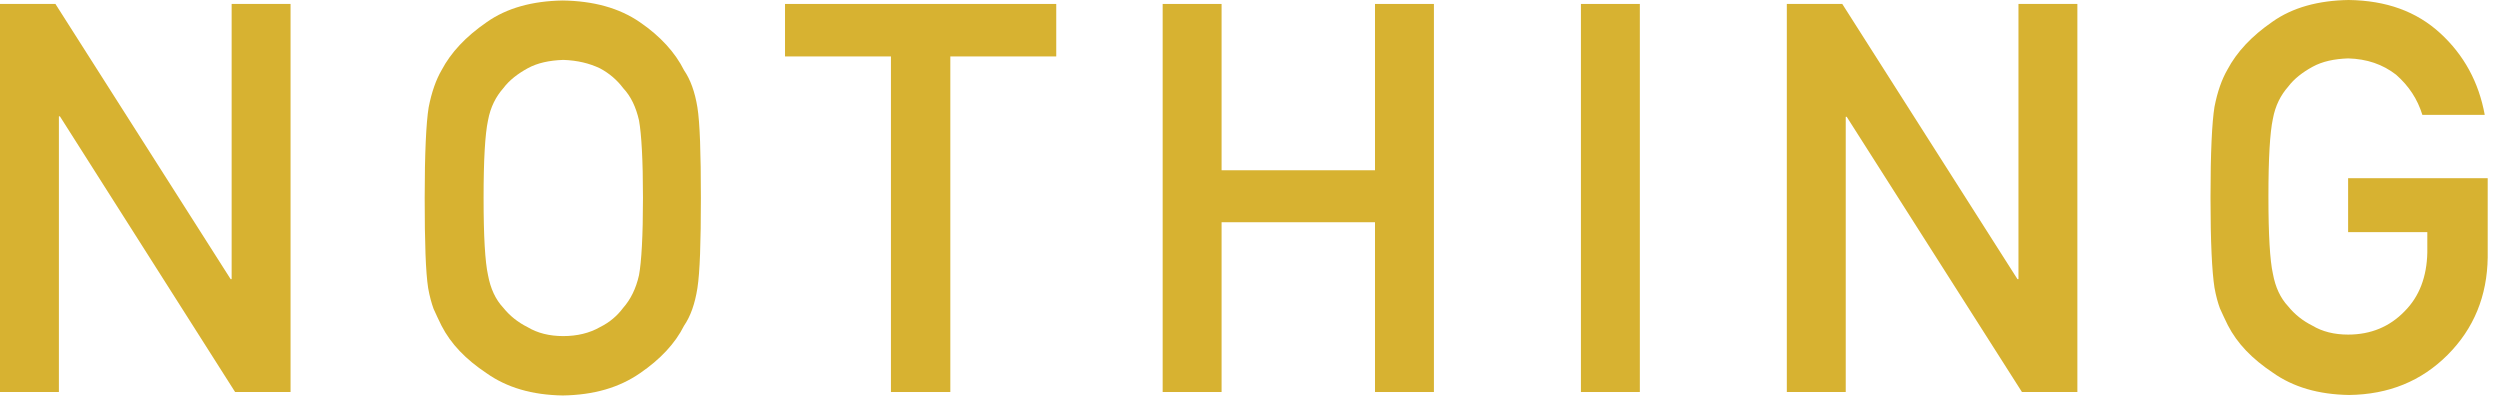
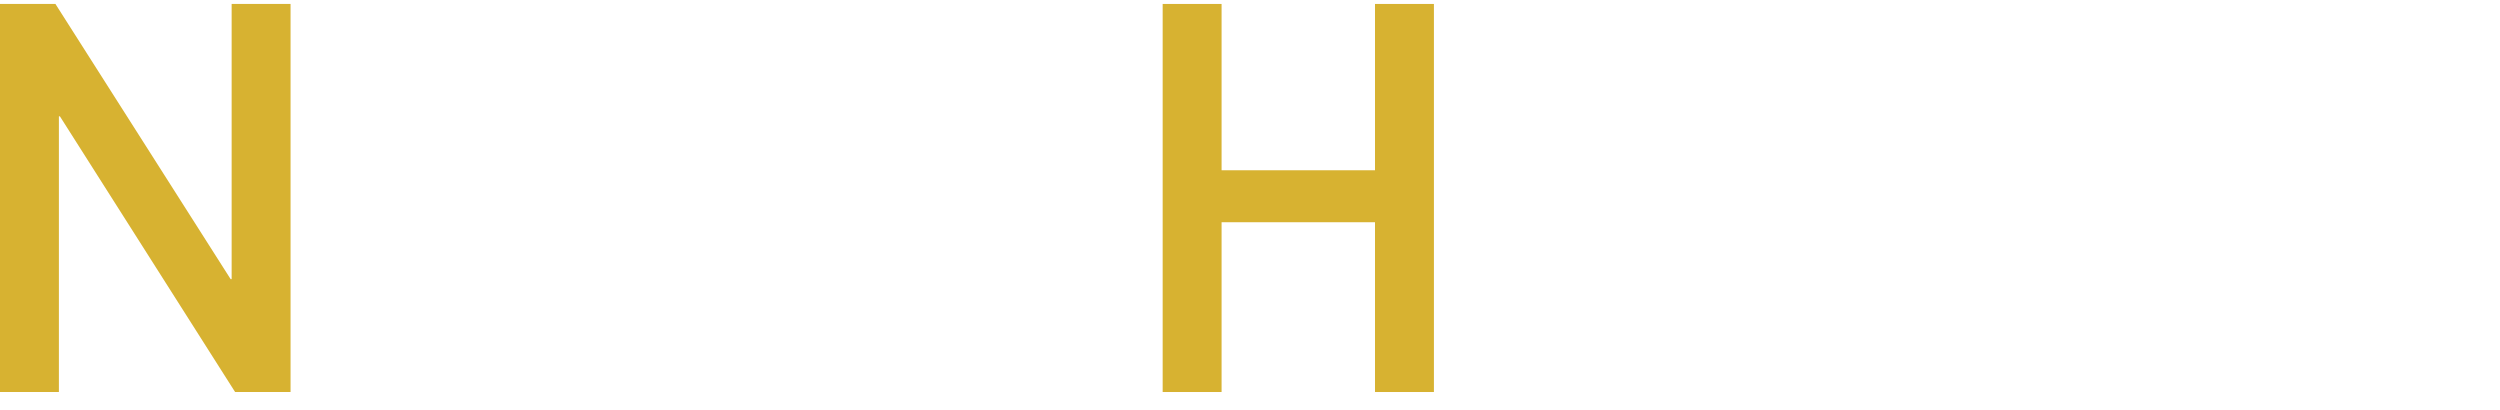
<svg xmlns="http://www.w3.org/2000/svg" width="122" height="20" viewBox="0 0 122 20" fill="none">
  <path d="M0 0.193H2.705L11.256 13.623H11.304V0.193H14.179V19.13H11.473L2.923 5.676H2.874V19.13H0V0.193Z" fill="#D7B231" />
-   <path d="M20.725 9.662C20.725 7.464 20.797 5.99 20.918 5.242C21.063 4.493 21.28 3.889 21.546 3.43C22.005 2.56 22.729 1.787 23.744 1.087C24.734 0.386 25.99 0.048 27.464 0.024C28.961 0.048 30.217 0.386 31.232 1.087C32.222 1.763 32.947 2.56 33.382 3.43C33.696 3.889 33.913 4.493 34.034 5.242C34.154 5.99 34.203 7.464 34.203 9.662C34.203 11.836 34.154 13.285 34.034 14.058C33.913 14.831 33.696 15.435 33.382 15.894C32.947 16.763 32.222 17.536 31.232 18.212C30.217 18.913 28.985 19.275 27.464 19.299C25.966 19.275 24.734 18.913 23.744 18.212C22.729 17.536 22.005 16.787 21.546 15.894C21.401 15.604 21.28 15.338 21.159 15.072C21.063 14.807 20.966 14.469 20.894 14.058C20.773 13.285 20.725 11.836 20.725 9.662ZM23.599 9.662C23.599 11.522 23.671 12.778 23.816 13.43C23.937 14.082 24.179 14.613 24.565 15.024C24.879 15.411 25.266 15.725 25.749 15.966C26.232 16.256 26.811 16.401 27.488 16.401C28.164 16.401 28.768 16.256 29.275 15.966C29.758 15.725 30.121 15.411 30.41 15.024C30.773 14.613 31.038 14.082 31.183 13.43C31.304 12.778 31.377 11.522 31.377 9.662C31.377 7.802 31.304 6.546 31.183 5.87C31.038 5.242 30.797 4.71 30.41 4.3C30.121 3.913 29.734 3.575 29.275 3.333C28.768 3.092 28.188 2.947 27.488 2.923C26.811 2.947 26.232 3.068 25.749 3.333C25.266 3.599 24.855 3.913 24.565 4.3C24.203 4.71 23.937 5.217 23.816 5.87C23.671 6.546 23.599 7.802 23.599 9.662Z" fill="#D7B231" />
-   <path d="M43.478 2.754H38.309V0.193H51.545V2.754H46.376V19.13H43.478V2.754Z" fill="#D7B231" />
  <path d="M67.1 10.845H59.613V19.13H56.738V0.193H59.613V8.309H67.1V0.193H69.975V19.13H67.1V10.845Z" fill="#D7B231" />
-   <path d="M77.149 0.193H80.024V19.13H77.149V0.193Z" fill="#D7B231" />
-   <path d="M87.197 0.193H89.903L98.453 13.623H98.501V0.193H101.376V19.13H98.671L90.12 5.701H90.072V19.13H87.197V0.193Z" fill="#D7B231" />
-   <path d="M114.685 8.696H121.4V12.56C121.375 14.444 120.723 16.038 119.443 17.319C118.163 18.599 116.569 19.251 114.636 19.275C113.139 19.251 111.907 18.889 110.917 18.188C109.902 17.512 109.177 16.763 108.718 15.869C108.574 15.58 108.453 15.314 108.332 15.048C108.235 14.783 108.139 14.444 108.066 14.034C107.946 13.261 107.873 11.812 107.873 9.638C107.873 7.44 107.946 5.966 108.066 5.217C108.211 4.469 108.429 3.865 108.694 3.406C109.153 2.536 109.878 1.763 110.892 1.063C111.883 0.362 113.139 0.024 114.612 0C116.448 0.024 117.921 0.556 119.081 1.618C120.24 2.681 120.965 4.01 121.255 5.604H118.211C117.97 4.831 117.559 4.203 116.931 3.647C116.279 3.14 115.506 2.874 114.588 2.85C113.912 2.874 113.332 2.995 112.849 3.261C112.366 3.527 111.955 3.841 111.665 4.227C111.303 4.638 111.037 5.145 110.917 5.797C110.772 6.473 110.699 7.729 110.699 9.589C110.699 11.449 110.772 12.705 110.917 13.357C111.037 14.01 111.279 14.541 111.665 14.952C111.979 15.338 112.366 15.652 112.849 15.894C113.332 16.183 113.912 16.328 114.588 16.328C115.699 16.328 116.617 15.942 117.342 15.193C118.066 14.469 118.429 13.502 118.453 12.319V11.328H114.588V8.696H114.685Z" fill="#D7B231" />
</svg>